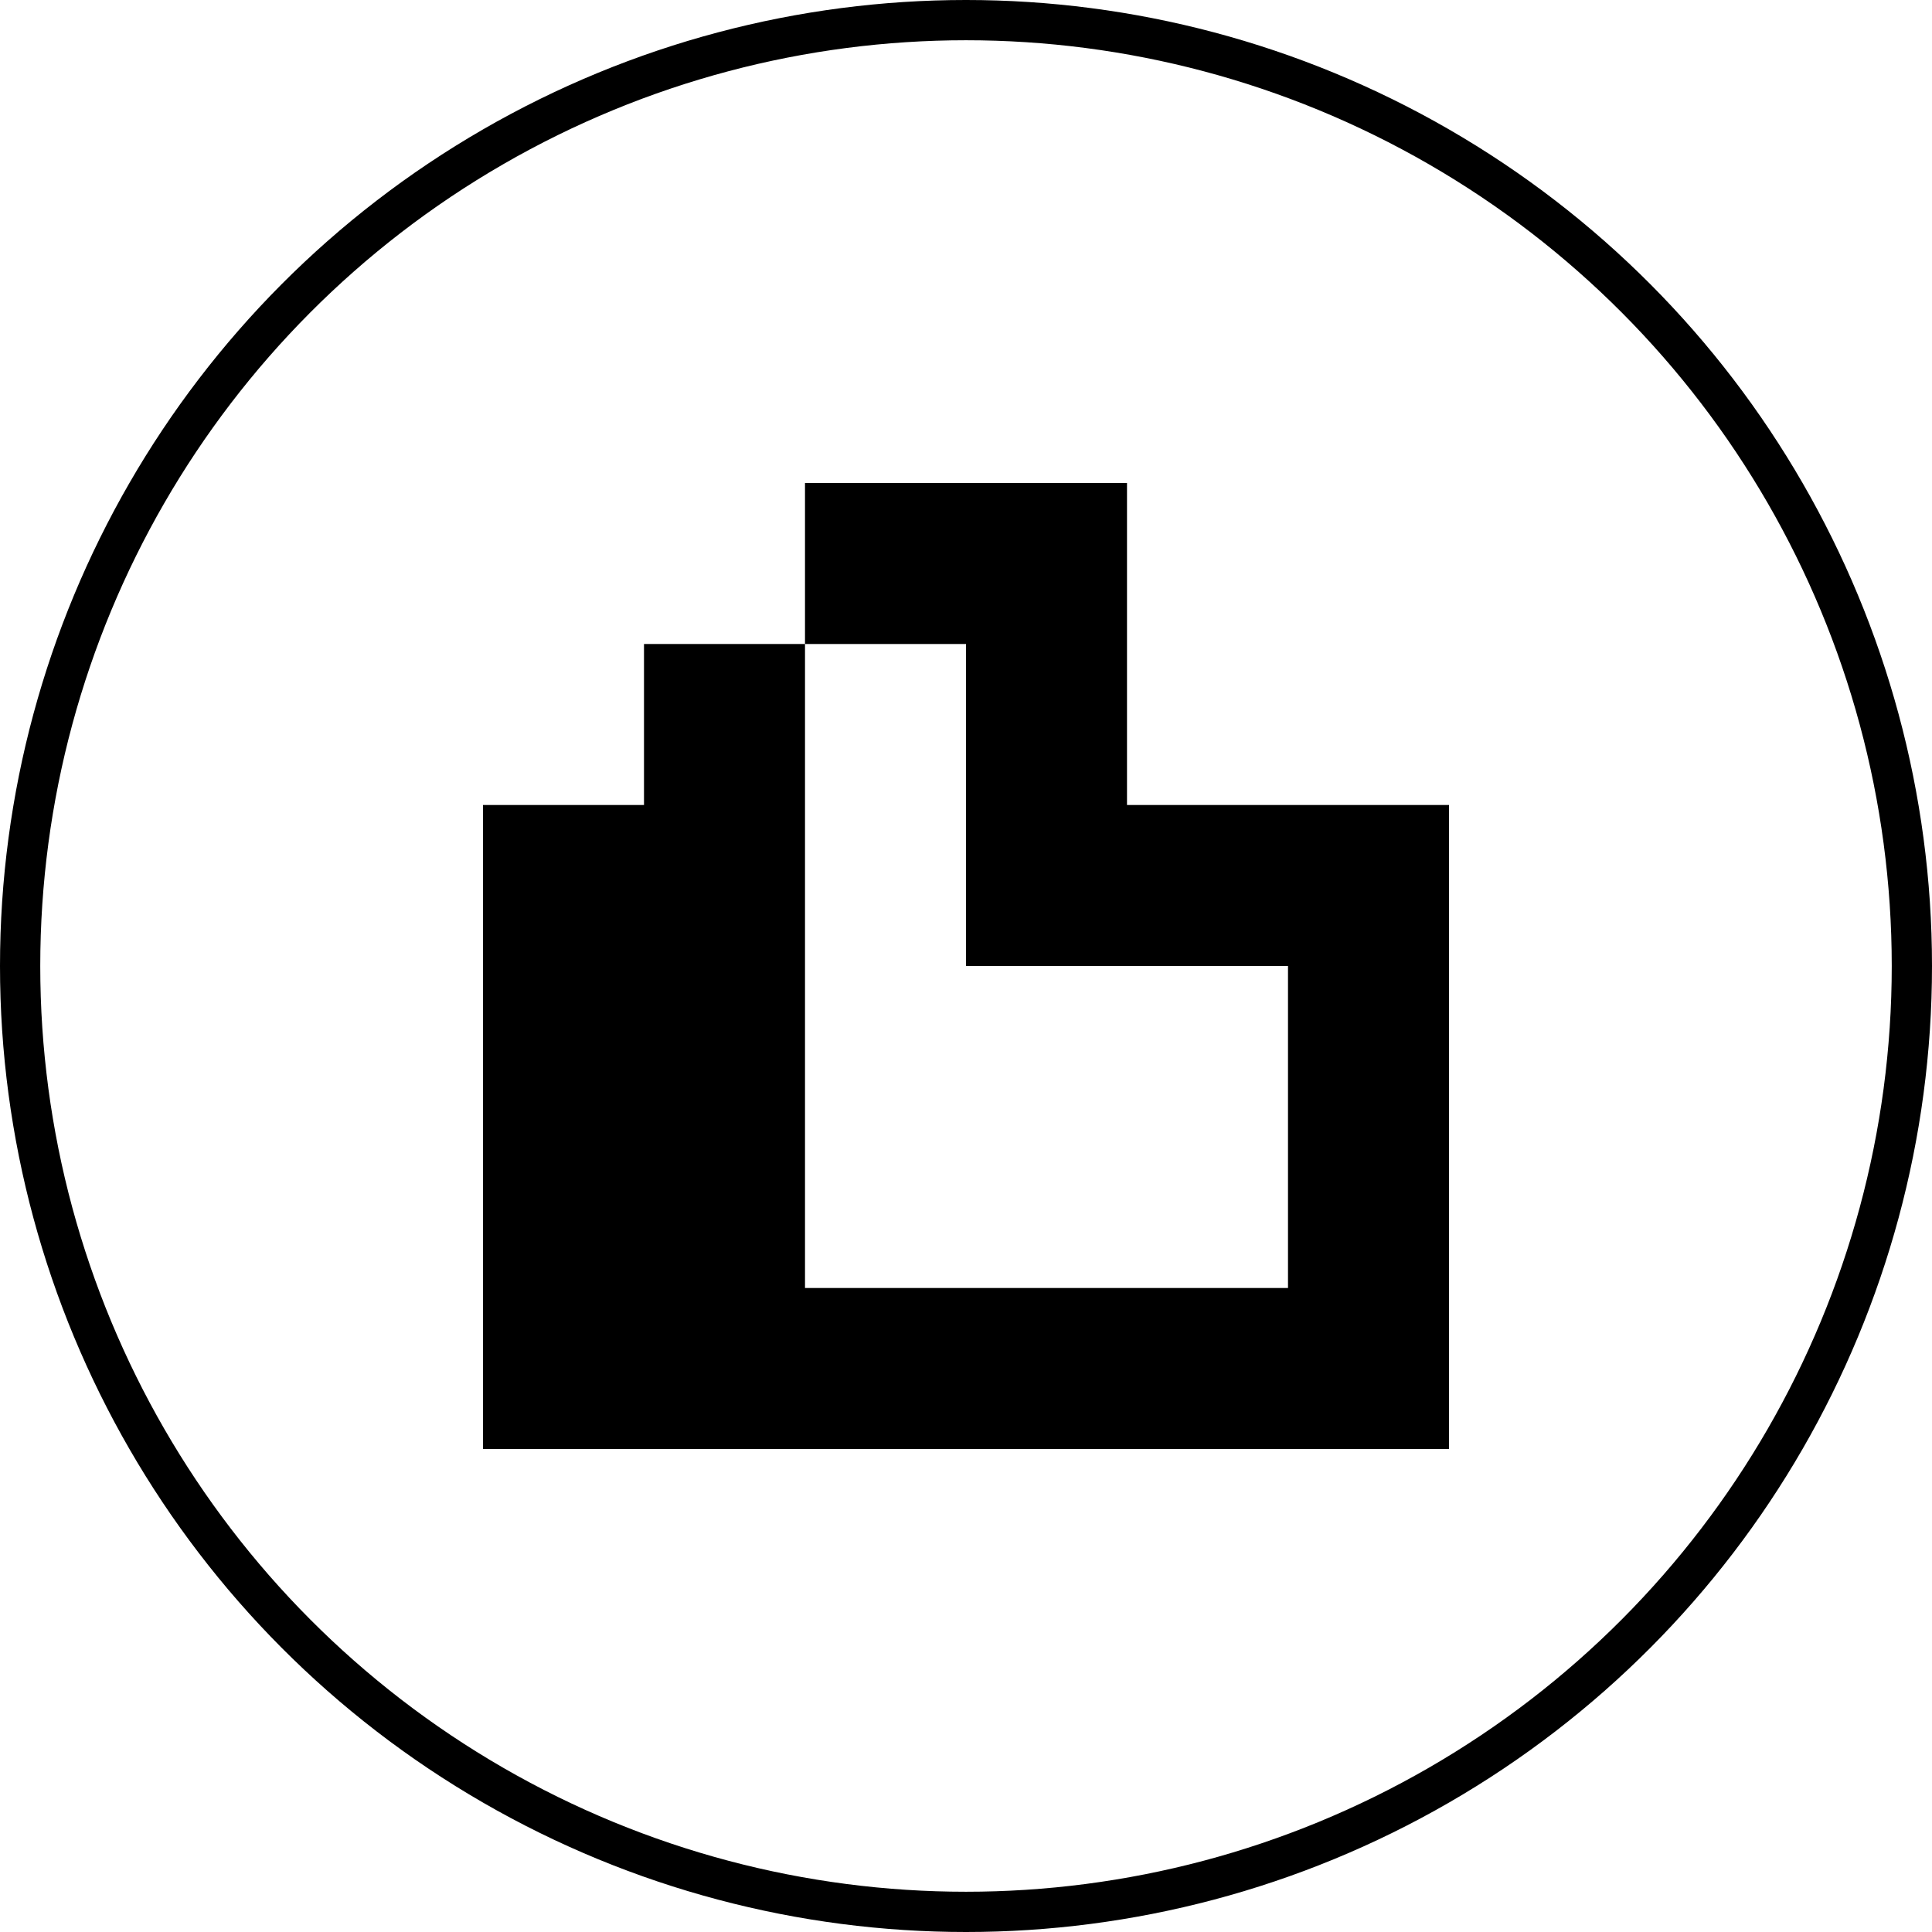
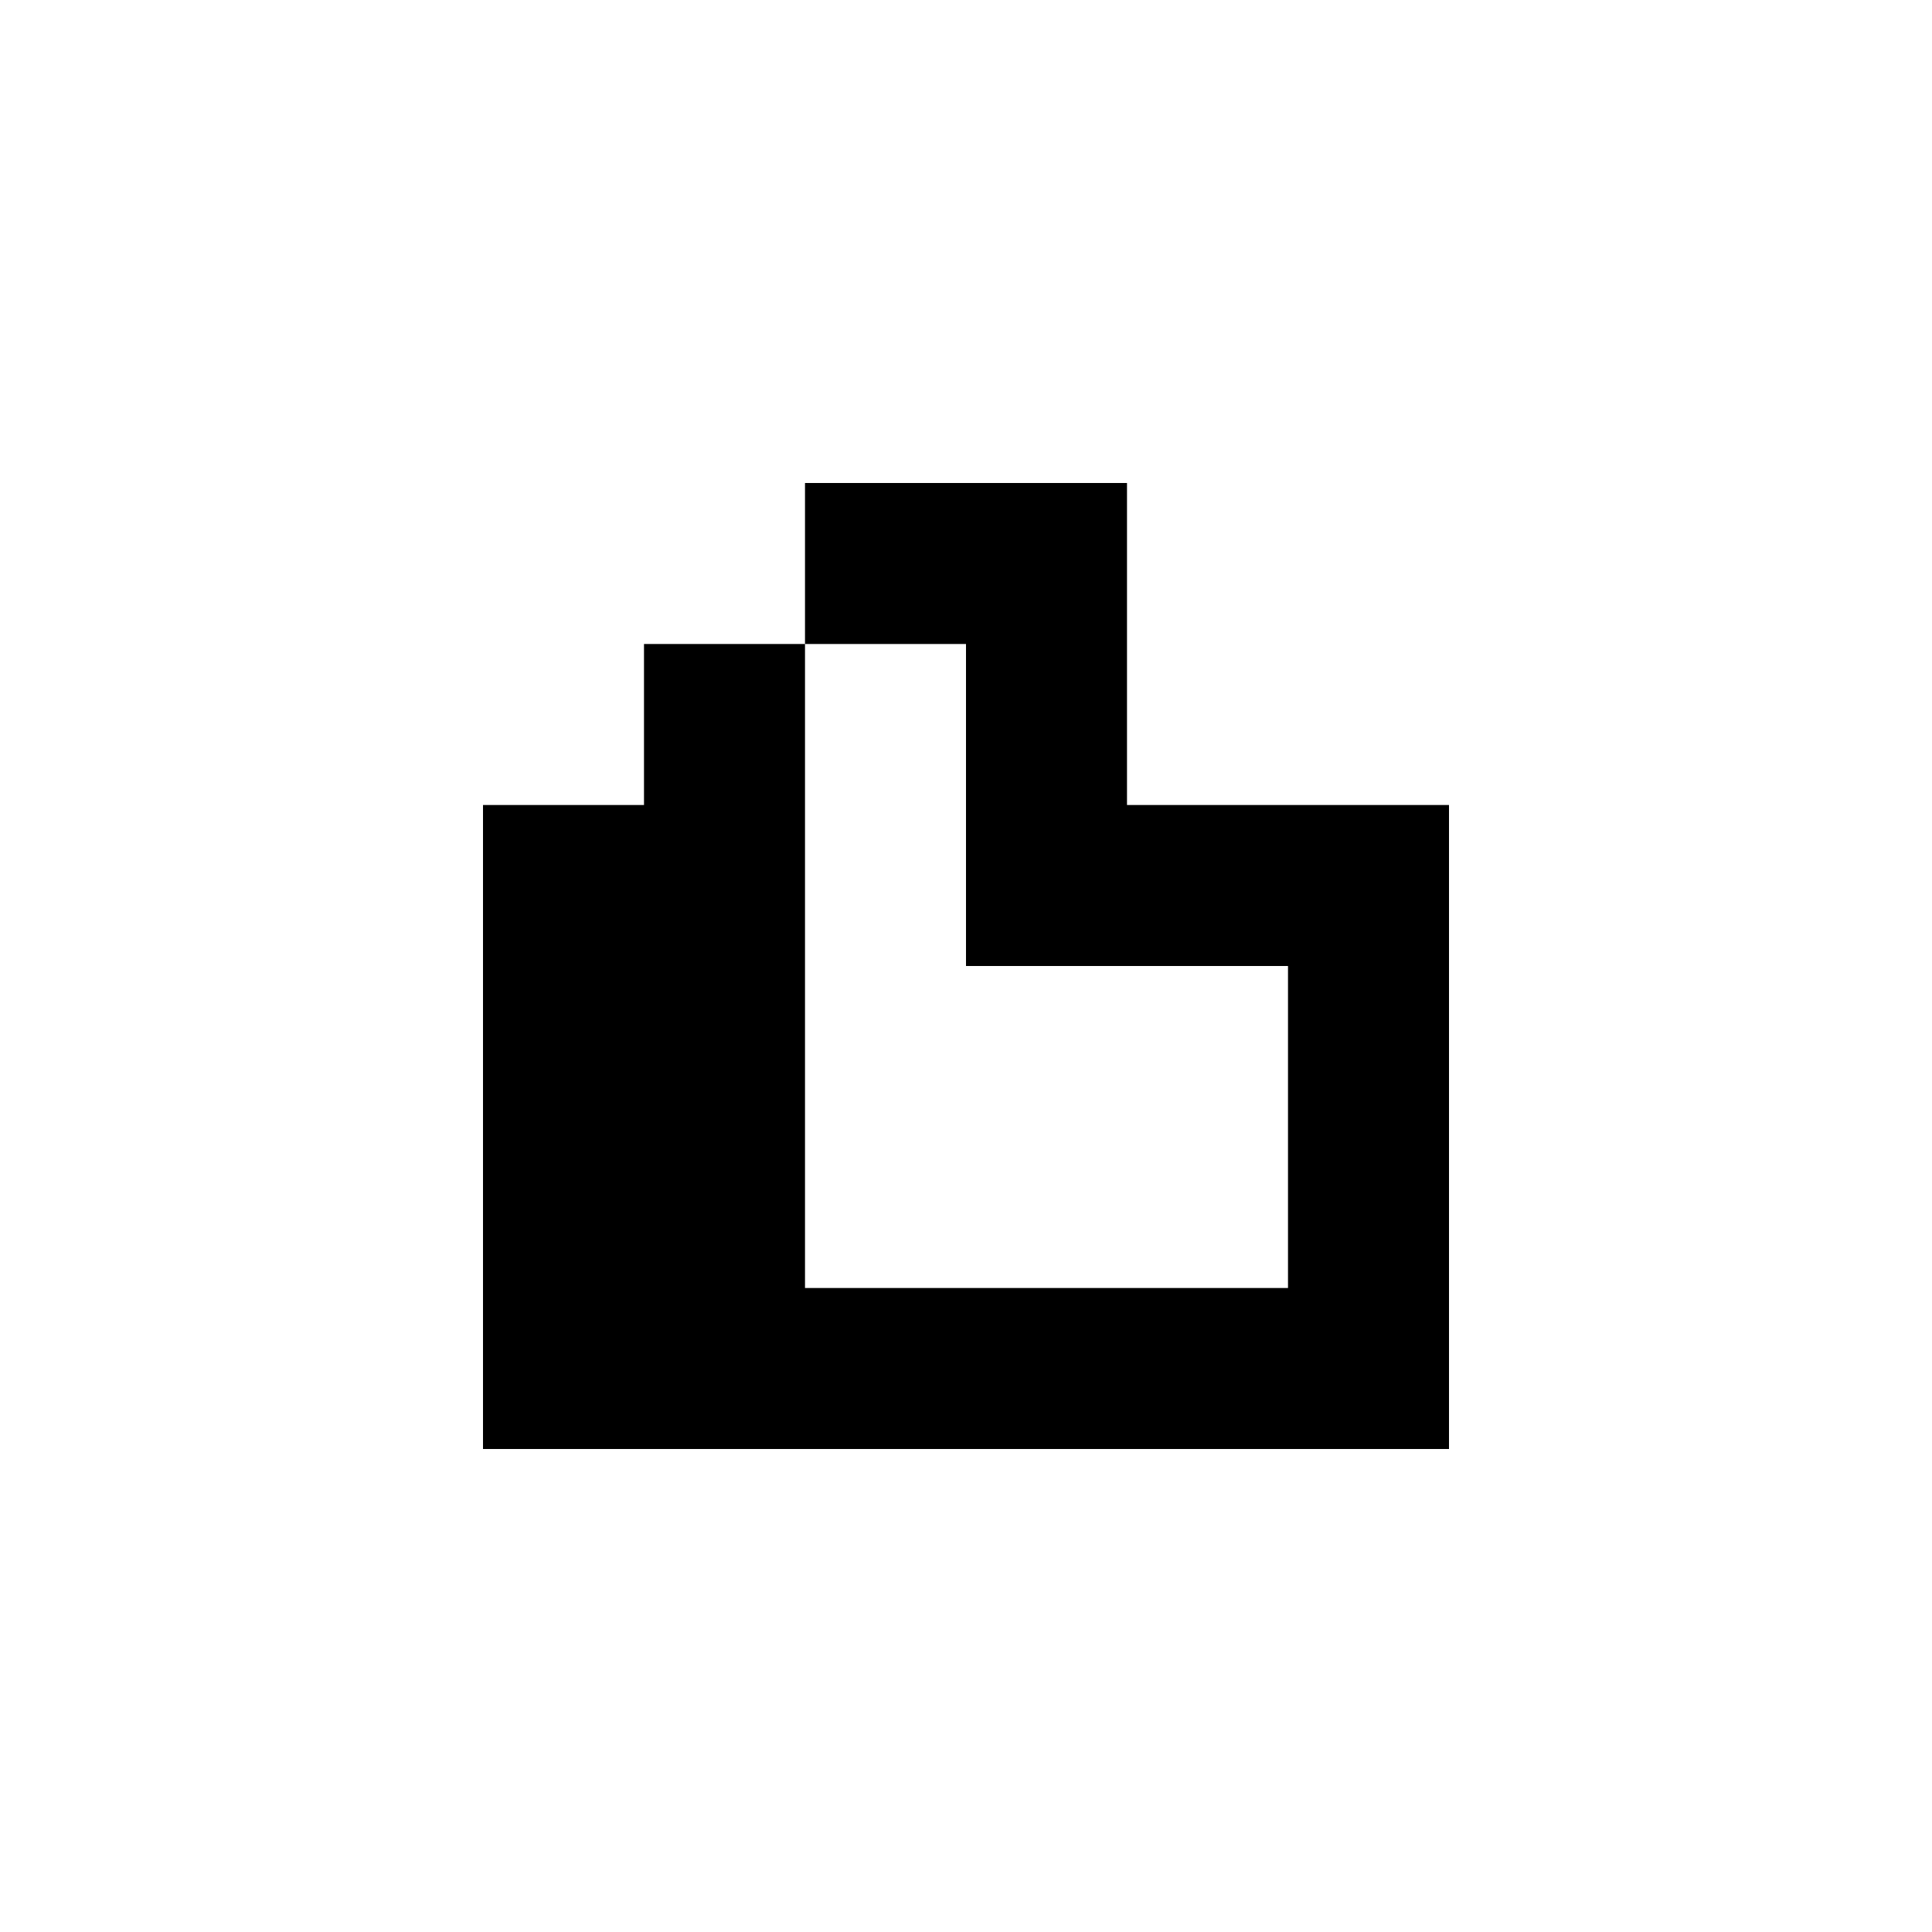
<svg xmlns="http://www.w3.org/2000/svg" width="48" height="48" viewBox="0 0 48 48" fill="none">
-   <circle cx="24" cy="24" r="23.5" stroke="black" />
  <path fill-rule="evenodd" clip-rule="evenodd" d="M20 16V12H28V20H36V36H12V20H16V16H20ZM24 16H20V32H32V24H24V16Z" fill="black" />
</svg>